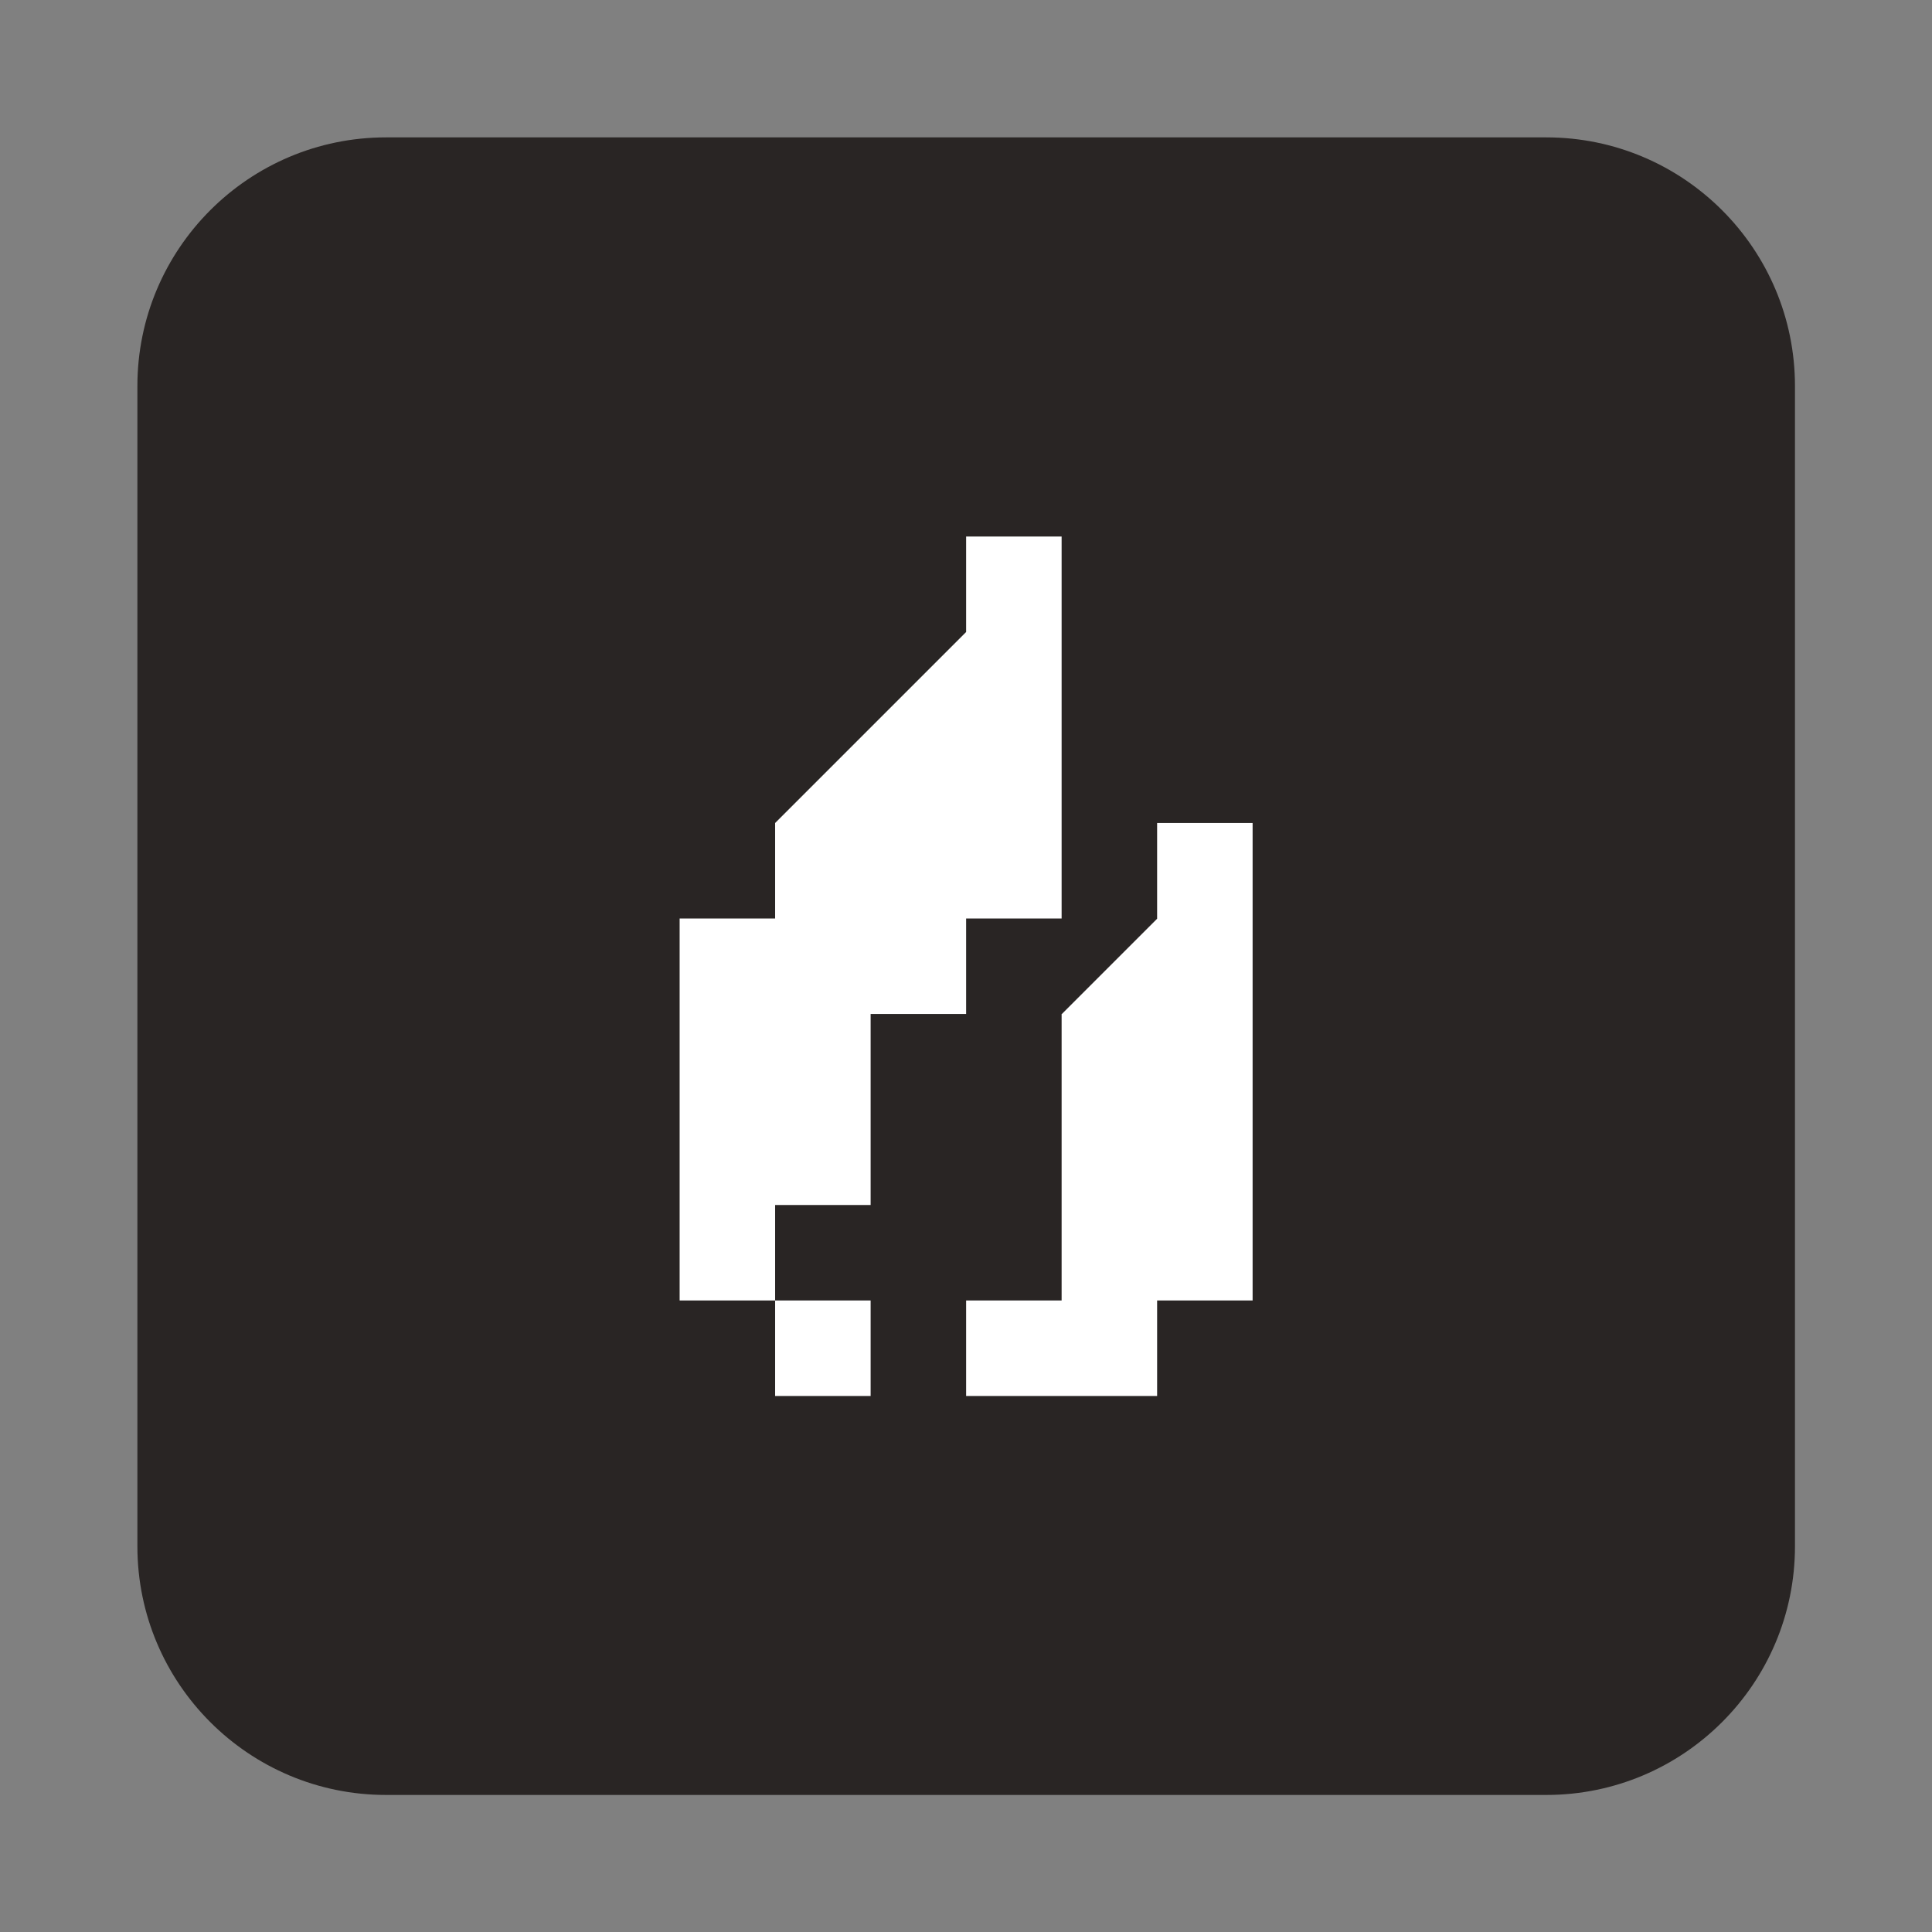
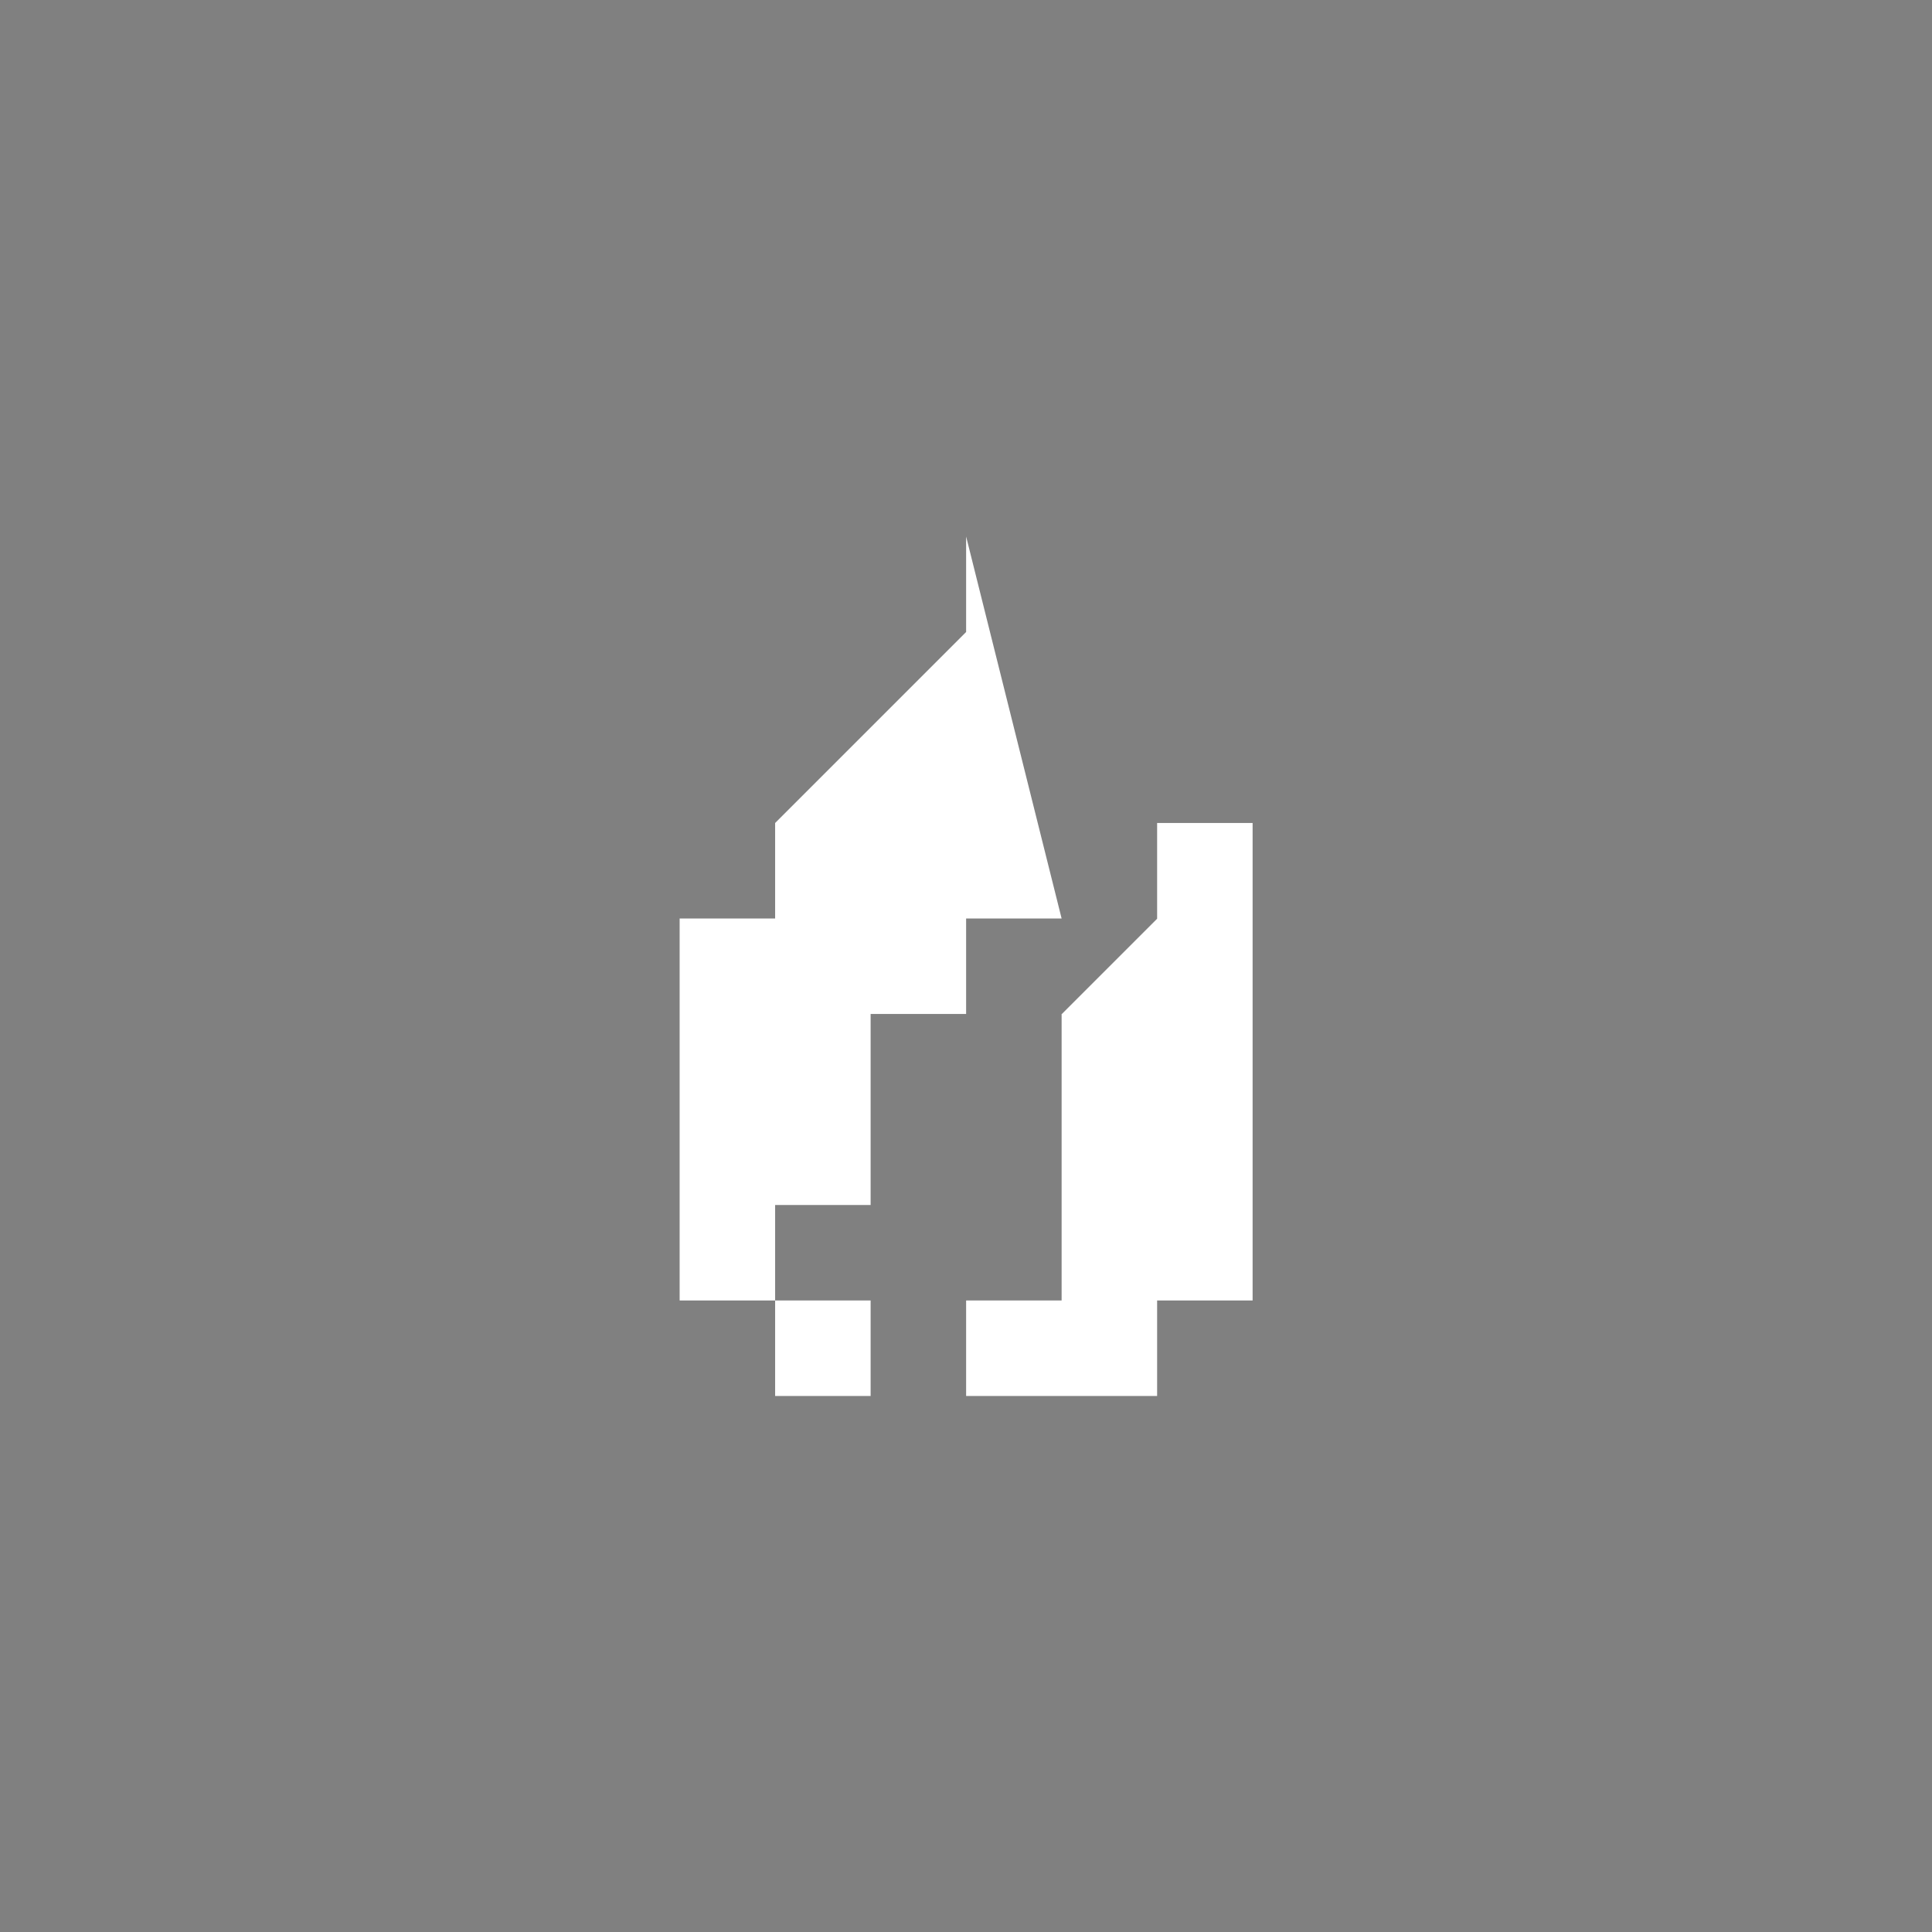
<svg xmlns="http://www.w3.org/2000/svg" width="100%" height="100%" viewBox="0 0 1024 1024" version="1.1" xml:space="preserve" style="fill-rule:evenodd;clip-rule:evenodd;stroke-linejoin:round;stroke-miterlimit:2;">
  <rect x="0" y="0" width="1024" height="1024" fill="#808080" stroke="none" />
  <g transform="matrix(1,0,0,1,-1106.43,0)">
    <g id="FAVICON" transform="matrix(1,0,0,1,1106.43,0)">
      <rect x="0" y="0" width="1024" height="1024" style="fill:none;" />
      <g id="Logo" transform="matrix(0.889,0,0,0.889,520.39,-335.391)">
        <g transform="matrix(1.125,0,0,1.125,-1829.31,370.813)">
-           <path d="M2056.98,210.307C2056.98,137.584 1997.94,78.542 1925.21,78.542L1310.31,78.542C1237.58,78.542 1178.54,137.584 1178.54,210.307L1178.54,825.214C1178.54,897.937 1237.58,956.979 1310.31,956.979L1925.21,956.979C1997.94,956.979 2056.98,897.937 2056.98,825.214L2056.98,210.307Z" style="fill:rgb(41,37,36);" />
-         </g>
+           </g>
        <g id="FLAME" transform="matrix(2.718,0,0,2.718,-1400.98,-494.87)">
-           <path d="M449.158,522.347L449.158,606.137L470.105,606.137L470.105,627.084L491.053,627.084L491.053,606.137L470.105,606.137L470.105,585.189L491.053,585.189L491.053,543.295L512,543.295L512,522.347L532.947,522.347L532.947,438.558L512,438.558L512,459.505L470.105,501.4L470.105,522.347L449.158,522.347ZM532.947,585.189L532.947,543.295L533.001,543.295L553.895,522.401L553.895,501.4L574.842,501.4L574.842,606.137L553.895,606.137L553.895,627.084L512,627.084L512,606.137L532.947,606.137L532.947,585.189Z" style="fill:white;" />
+           <path d="M449.158,522.347L449.158,606.137L470.105,606.137L470.105,627.084L491.053,627.084L491.053,606.137L470.105,606.137L470.105,585.189L491.053,585.189L491.053,543.295L512,543.295L512,522.347L532.947,522.347L512,438.558L512,459.505L470.105,501.4L470.105,522.347L449.158,522.347ZM532.947,585.189L532.947,543.295L533.001,543.295L553.895,522.401L553.895,501.4L574.842,501.4L574.842,606.137L553.895,606.137L553.895,627.084L512,627.084L512,606.137L532.947,606.137L532.947,585.189Z" style="fill:white;" />
        </g>
      </g>
    </g>
  </g>
</svg>